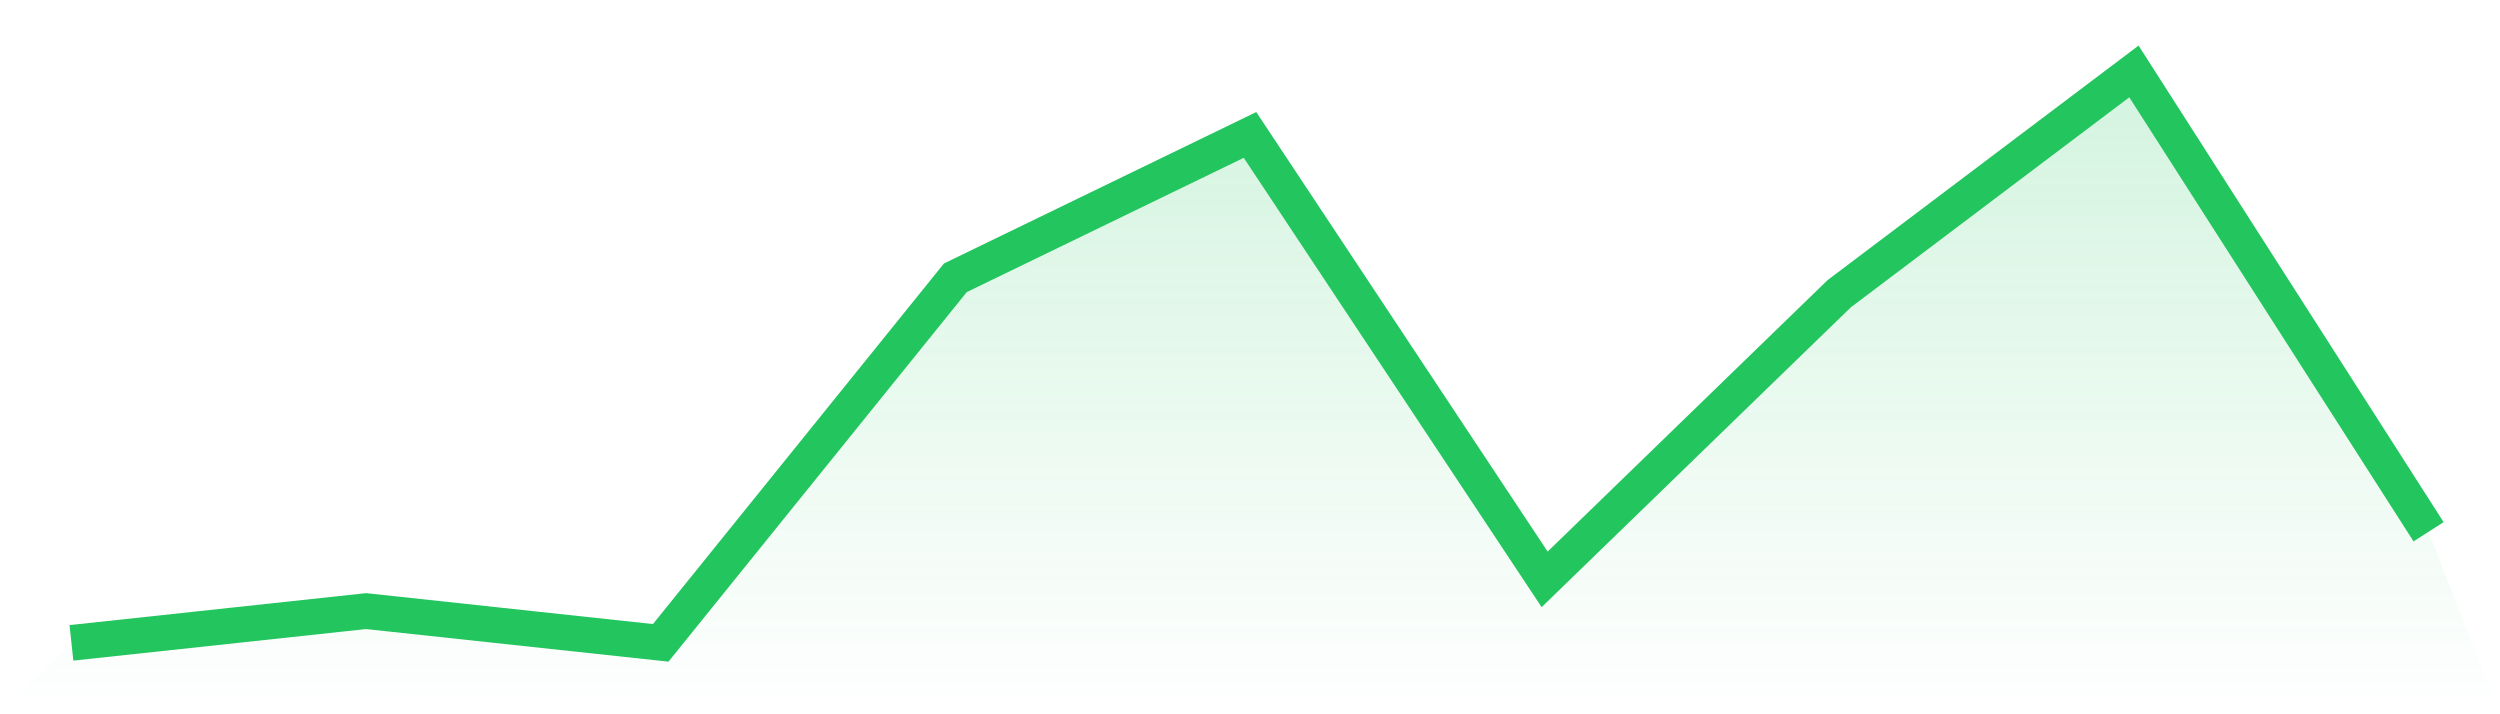
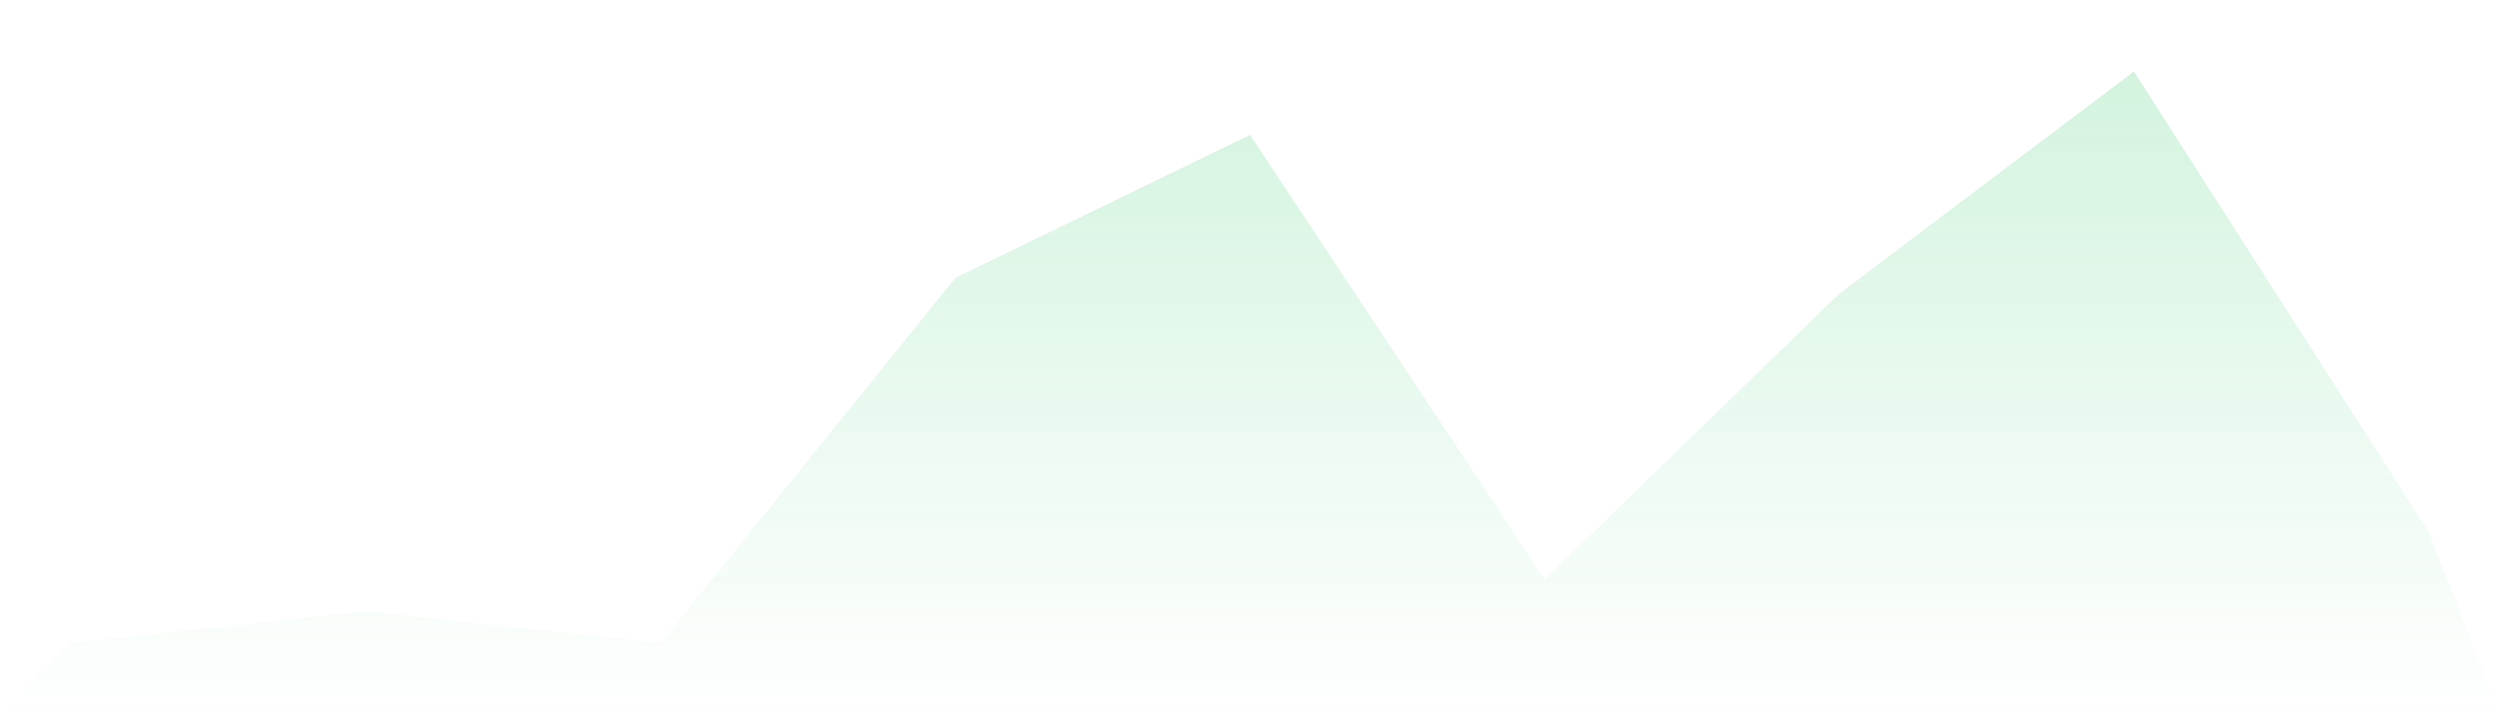
<svg xmlns="http://www.w3.org/2000/svg" viewBox="0 0 140 40">
  <defs>
    <linearGradient id="gradient" x1="0" x2="0" y1="0" y2="1">
      <stop offset="0%" stop-color="#22c55e" stop-opacity="0.2" />
      <stop offset="100%" stop-color="#22c55e" stop-opacity="0" />
    </linearGradient>
  </defs>
  <path d="M4,36 L4,36 L20.5,34.222 L37,36 L53.5,15.556 L70,7.556 L86.5,32.444 L103,16.444 L119.5,4 L136,29.778 L140,40 L0,40 z" fill="url(#gradient)" />
-   <path d="M4,36 L4,36 L20.5,34.222 L37,36 L53.5,15.556 L70,7.556 L86.5,32.444 L103,16.444 L119.5,4 L136,29.778" fill="none" stroke="#22c55e" stroke-width="2" />
</svg>